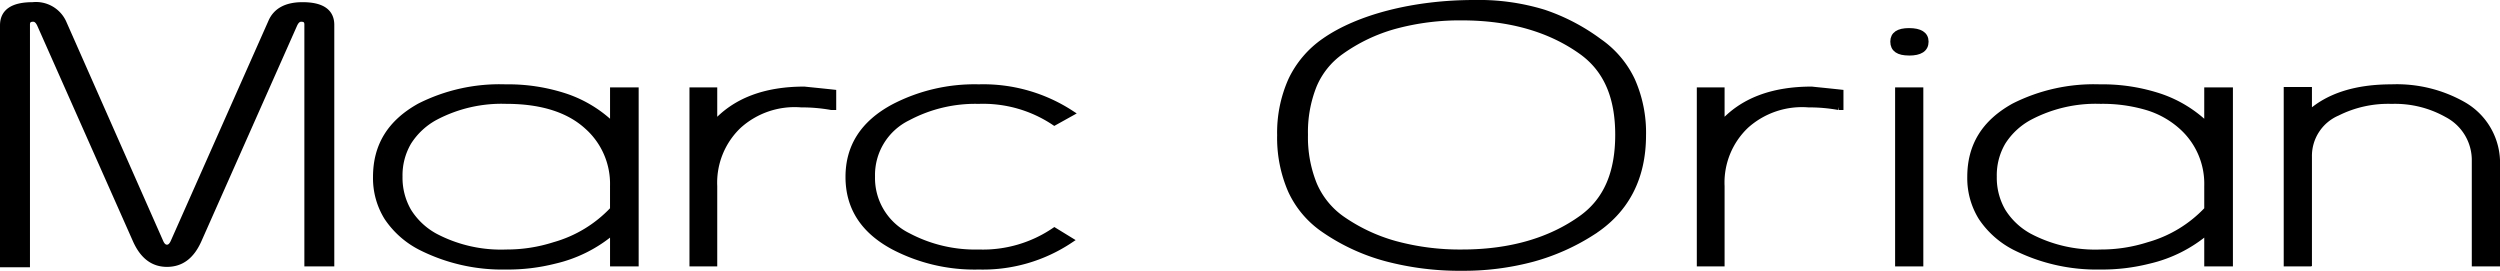
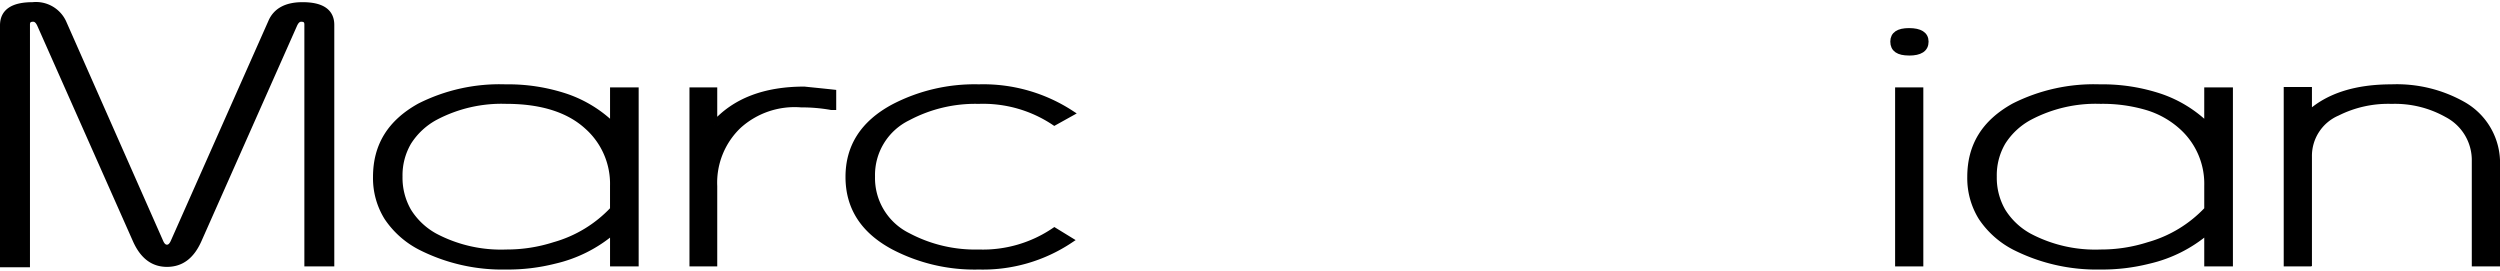
<svg xmlns="http://www.w3.org/2000/svg" width="296.435" height="32.108" viewBox="0 0 296.435 32.108">
  <g id="Logo_blanc" data-name="Logo blanc" transform="translate(0.35 -0.131)">
    <path id="Fill_1" data-name="Fill 1" d="M20.89,2.035A15.969,15.969,0,0,0,12.441,0Q6.07,0,2.646,3.128V.313H0V20.889H2.591v-.052h.055V8.229a5.555,5.555,0,0,1,3.372-5.2,13.43,13.43,0,0,1,6.422-1.411,12.594,12.594,0,0,1,6.591,1.615A6.107,6.107,0,0,1,22.3,8.753V20.889h2.646V9.272A7.941,7.941,0,0,0,20.89,2.035" transform="translate(270.79 10.481)" stroke="#000" stroke-miterlimit="10" stroke-width="0.7" />
    <path id="Fill_3" data-name="Fill 3" d="M15.454,21.259a21.445,21.445,0,0,1-10.16-2.3,10.569,10.569,0,0,1-3.97-3.52A8.81,8.81,0,0,1,0,10.63C0,6.922,1.7,4.178,5.188,2.238A21.016,21.016,0,0,1,15.348,0a21.745,21.745,0,0,1,7.274,1.134,14.764,14.764,0,0,1,5.485,3.4V.363H30.8V20.888H28.106v-3.8a16.31,16.31,0,0,1-6.952,3.491A22.431,22.431,0,0,1,15.454,21.259Zm0-19.645a16.812,16.812,0,0,0-8.4,1.925,8.566,8.566,0,0,0-3.2,2.974A7.758,7.758,0,0,0,2.8,10.577a7.936,7.936,0,0,0,1.049,4.11A8.506,8.506,0,0,0,7,17.663a16.735,16.735,0,0,0,8.452,1.922,18.466,18.466,0,0,0,5.7-.881,15.17,15.17,0,0,0,6.952-4.219V11.671a9.09,9.09,0,0,0-3.061-7.034C22.845,2.631,19.618,1.614,15.454,1.614Z" transform="translate(44.229 10.481)" stroke="#000" stroke-miterlimit="10" stroke-width="0.7" />
-     <path id="Fill_5" data-name="Fill 5" d="M16.488,2.079h.2V.357C14.776.149,13.637.046,13.274,0,8.607,0,5.027,1.347,2.593,4.106V.1H0V20.621H2.593V11.454a9.315,9.315,0,0,1,2.9-7.186,9.929,9.929,0,0,1,7.417-2.5,19.575,19.575,0,0,1,3.576.311" transform="translate(201.198 10.748)" stroke="#000" stroke-miterlimit="10" stroke-width="0.7" />
    <path id="Fill_7" data-name="Fill 7" d="M2.593,4.106V.1H0V20.621H2.593V11.454A9.324,9.324,0,0,1,5.5,4.268a9.9,9.9,0,0,1,7.413-2.5,19.552,19.552,0,0,1,3.577.311H16.7V.357C14.78.149,13.636.046,13.274,0,8.611,0,5.03,1.347,2.593,4.106" transform="translate(81.753 10.748)" stroke="#000" stroke-miterlimit="10" stroke-width="0.7" />
    <path id="Fill_9" data-name="Fill 9" d="M24.423,16.986a15.1,15.1,0,0,1-8.968,2.6,17.014,17.014,0,0,1-8.4-1.978A7.638,7.638,0,0,1,2.8,10.577,7.561,7.561,0,0,1,7.052,3.6a16.978,16.978,0,0,1,8.4-1.983,15.17,15.17,0,0,1,8.968,2.555l1.969-1.095A19.054,19.054,0,0,0,15.455,0,20.758,20.758,0,0,0,5.343,2.346C1.761,4.278,0,7.031,0,10.63s1.761,6.356,5.343,8.278a20.7,20.7,0,0,0,10.112,2.351A18.625,18.625,0,0,0,26.29,18.132Z" transform="translate(100.255 10.481)" stroke="#000" stroke-miterlimit="10" stroke-width="0.7" />
-     <path id="Fill_11" data-name="Fill 11" d="M21.569,31.408a33.935,33.935,0,0,1-9.054-1.139,23.855,23.855,0,0,1-7.383-3.441A11.333,11.333,0,0,1,1.285,22.25,15.643,15.643,0,0,1,0,15.678,15.234,15.234,0,0,1,1.315,9.149,11.744,11.744,0,0,1,5.238,4.53C9.279,1.693,15.922,0,23.007,0a26.319,26.319,0,0,1,8.261,1.138,23.658,23.658,0,0,1,6.58,3.444,11.612,11.612,0,0,1,3.9,4.612,15.252,15.252,0,0,1,1.293,6.483c0,5.087-2.025,8.96-6.018,11.513A25.488,25.488,0,0,1,29.9,30.355,31.666,31.666,0,0,1,21.569,31.408Zm0-29.69a29.365,29.365,0,0,0-7.977,1.017A20.245,20.245,0,0,0,7.207,5.78a9.358,9.358,0,0,0-3.2,3.988A14.848,14.848,0,0,0,2.956,15.63a14.884,14.884,0,0,0,1.056,5.864,9.6,9.6,0,0,0,3.2,4.028,20.659,20.659,0,0,0,6.425,3.048,29.226,29.226,0,0,0,7.937,1.015c5.7,0,10.5-1.384,14.261-4.112,2.861-2.094,4.252-5.314,4.252-9.843,0-4.5-1.391-7.707-4.252-9.8C32.063,3.1,27.265,1.718,21.569,1.718Z" transform="translate(151.436 0.481)" stroke="#000" stroke-miterlimit="10" stroke-width="0.7" />
    <path id="Fill_14" data-name="Fill 14" d="M35.52,0q-2.88,0-3.735,2.035L20.225,28.082c-.208.47-.468.673-.777.673s-.574-.2-.777-.673L7.159,2.035A3.587,3.587,0,0,0,3.529,0C1.193,0,0,.78,0,2.4V30.734H2.853V2.292c0-.469.262-.673.724-.673.366,0,.622.257.831.723L15.765,27.928c.831,1.819,2.023,2.758,3.682,2.758,1.708,0,2.9-.939,3.732-2.758L34.536,2.342c.207-.466.464-.723.831-.723.463,0,.723.2.723.673V30.631h2.848V2.342Q38.938,0,35.52,0" transform="translate(0 0.739)" stroke="#000" stroke-miterlimit="10" stroke-width="0.7" />
    <path id="Fill_17" data-name="Fill 17" d="M0,20.526H2.645V0H0Z" transform="translate(224.711 10.844)" stroke="#000" stroke-miterlimit="10" stroke-width="0.7" />
    <path id="Fill_19" data-name="Fill 19" d="M15.451,21.259a21.554,21.554,0,0,1-10.172-2.3,10.547,10.547,0,0,1-3.96-3.521A8.831,8.831,0,0,1,0,10.63C0,6.921,1.7,4.177,5.186,2.239A21.015,21.015,0,0,1,15.35,0a21.717,21.717,0,0,1,7.268,1.134,14.743,14.743,0,0,1,5.481,3.4V.363h2.7V20.889H28.1v-3.8a16.281,16.281,0,0,1-6.947,3.491A22.454,22.454,0,0,1,15.451,21.259Zm0-19.645a16.793,16.793,0,0,0-8.4,1.926,8.562,8.562,0,0,0-3.2,2.973A7.752,7.752,0,0,0,2.8,10.578a7.927,7.927,0,0,0,1.05,4.109A8.507,8.507,0,0,0,7,17.663a16.723,16.723,0,0,0,8.45,1.922,18.469,18.469,0,0,0,5.7-.881A15.16,15.16,0,0,0,28.1,14.485V11.671a9.077,9.077,0,0,0-3.056-7.034,10.765,10.765,0,0,0-4.077-2.274A18.546,18.546,0,0,0,15.451,1.614Z" transform="translate(233.267 10.481)" stroke="#000" stroke-miterlimit="10" stroke-width="0.7" />
    <path id="Fill_20" data-name="Fill 20" d="M1.868,2.556c1.294,0,1.97-.416,1.97-1.3C3.838.418,3.162,0,1.868,0,.618,0,0,.418,0,1.251c0,.889.618,1.3,1.868,1.3" transform="translate(224.141 3.813)" stroke="#000" stroke-miterlimit="10" stroke-width="0.7" />
  </g>
</svg>